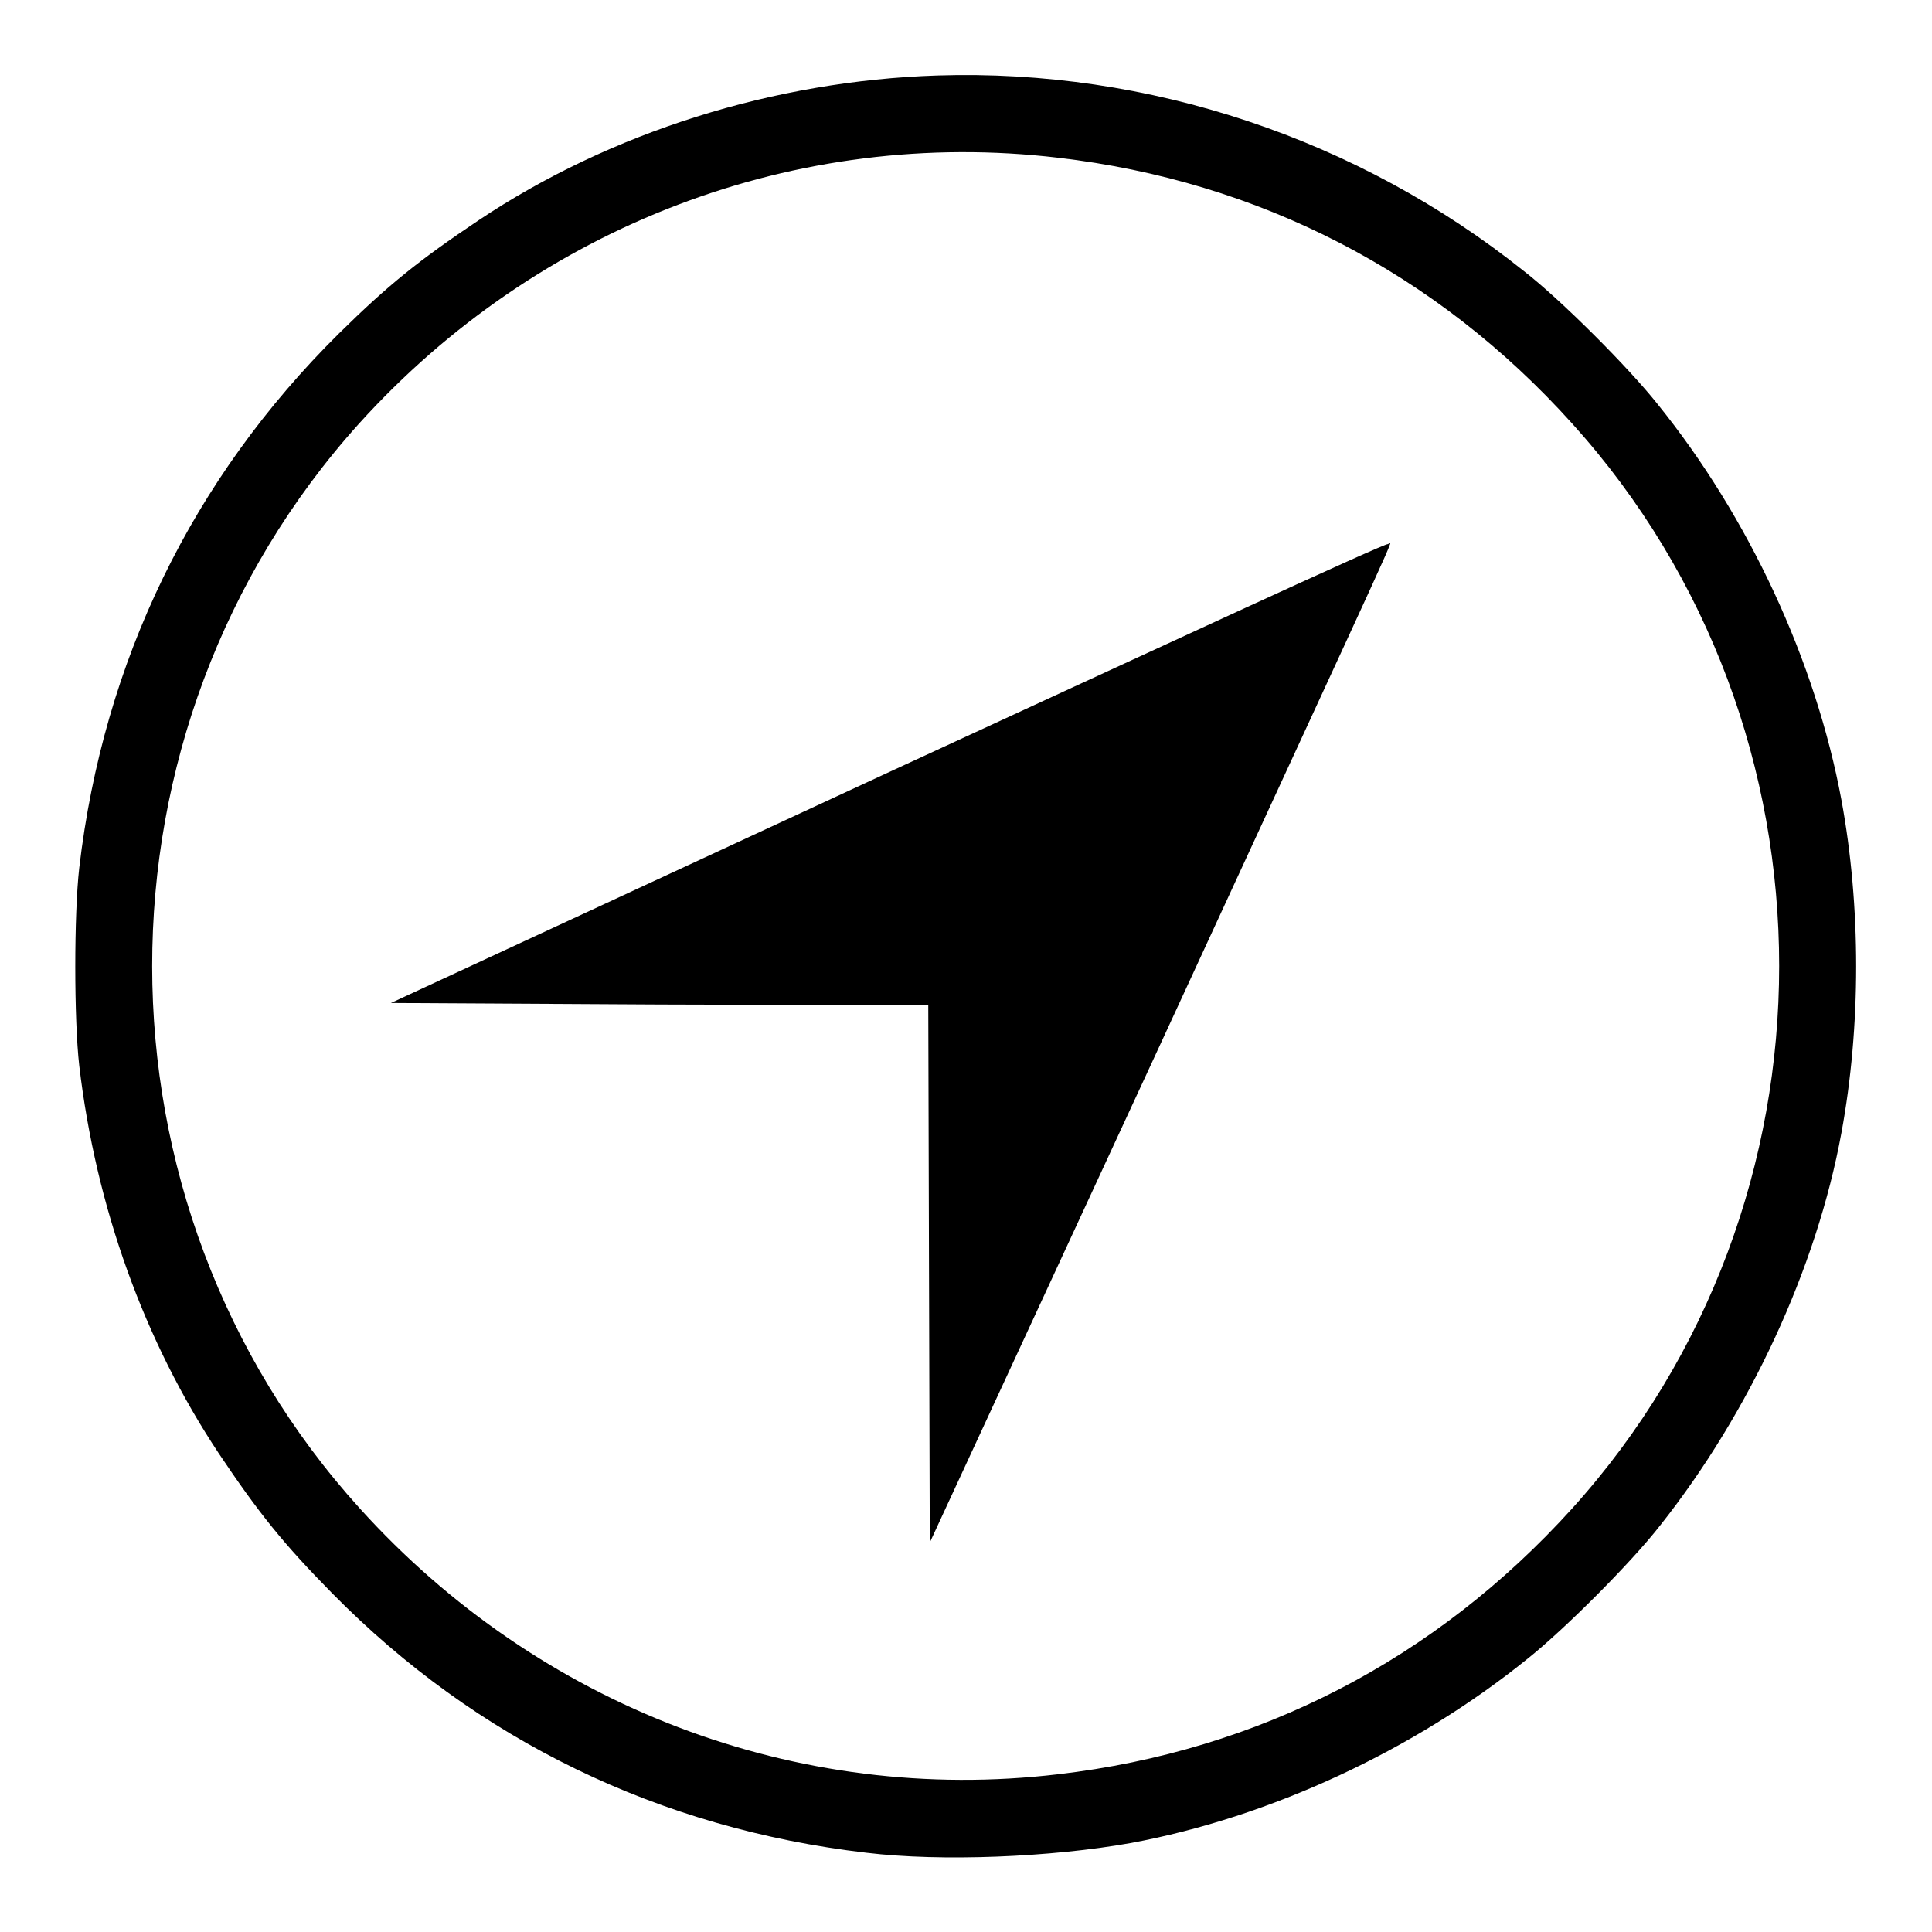
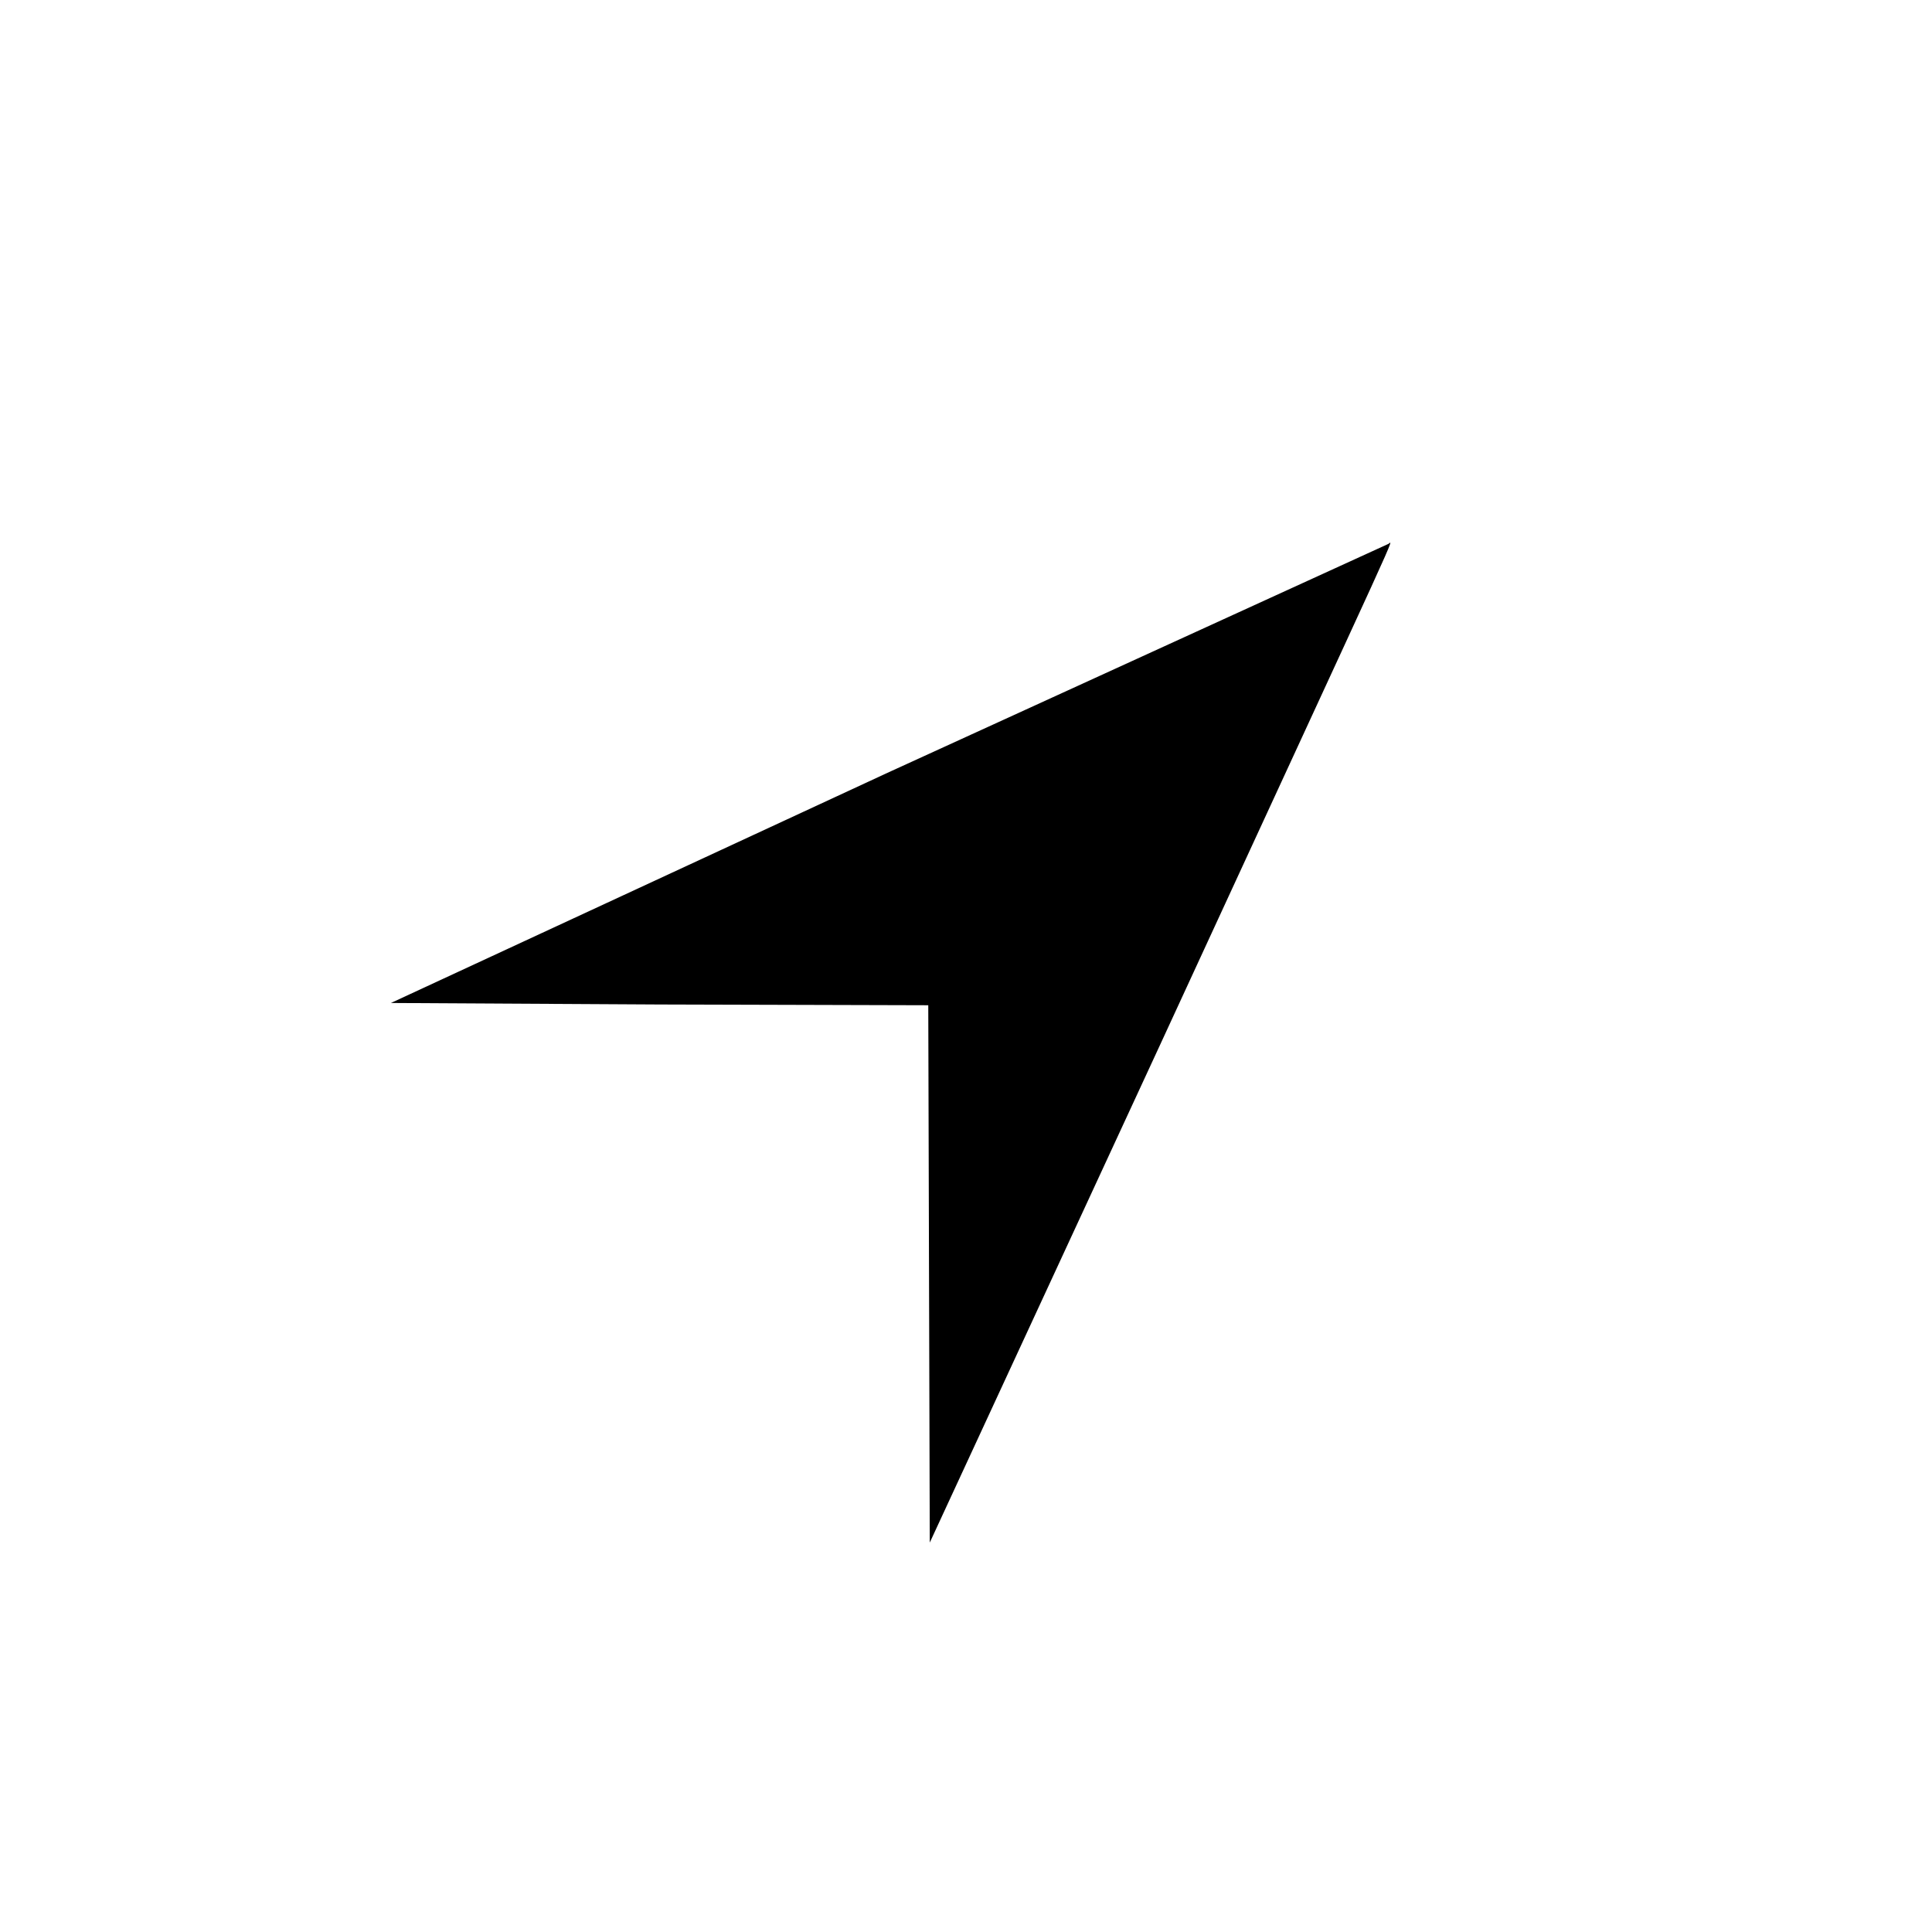
<svg xmlns="http://www.w3.org/2000/svg" version="1.1" x="0px" y="0px" viewBox="0 0 256 256" enable-background="new 0 0 256 256" xml:space="preserve">
  <g>
    <g>
      <g>
-         <path fill="#000000" d="M124.2,10c-21.6,0.7-43.3,7.5-60.8,19.2c-7.9,5.3-11.9,8.5-18.5,15C25.5,63.4,13.7,87.6,10.5,115c-0.7,6.1-0.7,20.1,0,26.2c2.2,18.7,8.6,36.5,18.5,51.4c5.3,7.9,8.5,11.9,15,18.5c19.2,19.5,43.4,31.2,70.8,34.4c9.9,1.2,24.5,0.6,35.1-1.3c18.3-3.4,37.4-12.2,52.5-24.4c4.9-3.9,13.8-12.8,17.6-17.7c11.8-14.9,20.7-34,24-52c2.6-14.1,2.6-30,0-44.1c-3.4-18.3-12.2-37.4-24.4-52.5c-3.9-4.9-12.8-13.8-17.7-17.6C180,18.4,152.2,9.1,124.2,10z M140.2,20.9c26.6,3.1,50.1,15.2,68.1,35.2c36.6,40.5,36.6,103.3,0,143.8c-18.1,20-41.5,32.1-68.1,35.2c-34.6,4.1-68.8-9-92.5-35.2C11,159.4,11,96.7,47.6,56.1C71.3,29.9,105.6,16.8,140.2,20.9z" />
-         <path fill="#000000" d="M117.6,102.4l-65.8,30.5l35.6,0.2l35.6,0.1l0.1,35.6l0.1,35.6l30.4-65.7c33.8-73.3,30.9-66.7,30.3-66.6C183.6,71.9,153.8,85.7,117.6,102.4z" />
+         <path fill="#000000" d="M117.6,102.4l-65.8,30.5l35.6,0.2l35.6,0.1l0.1,35.6l0.1,35.6l30.4-65.7c33.8-73.3,30.9-66.7,30.3-66.6z" />
      </g>
    </g>
  </g>
</svg>